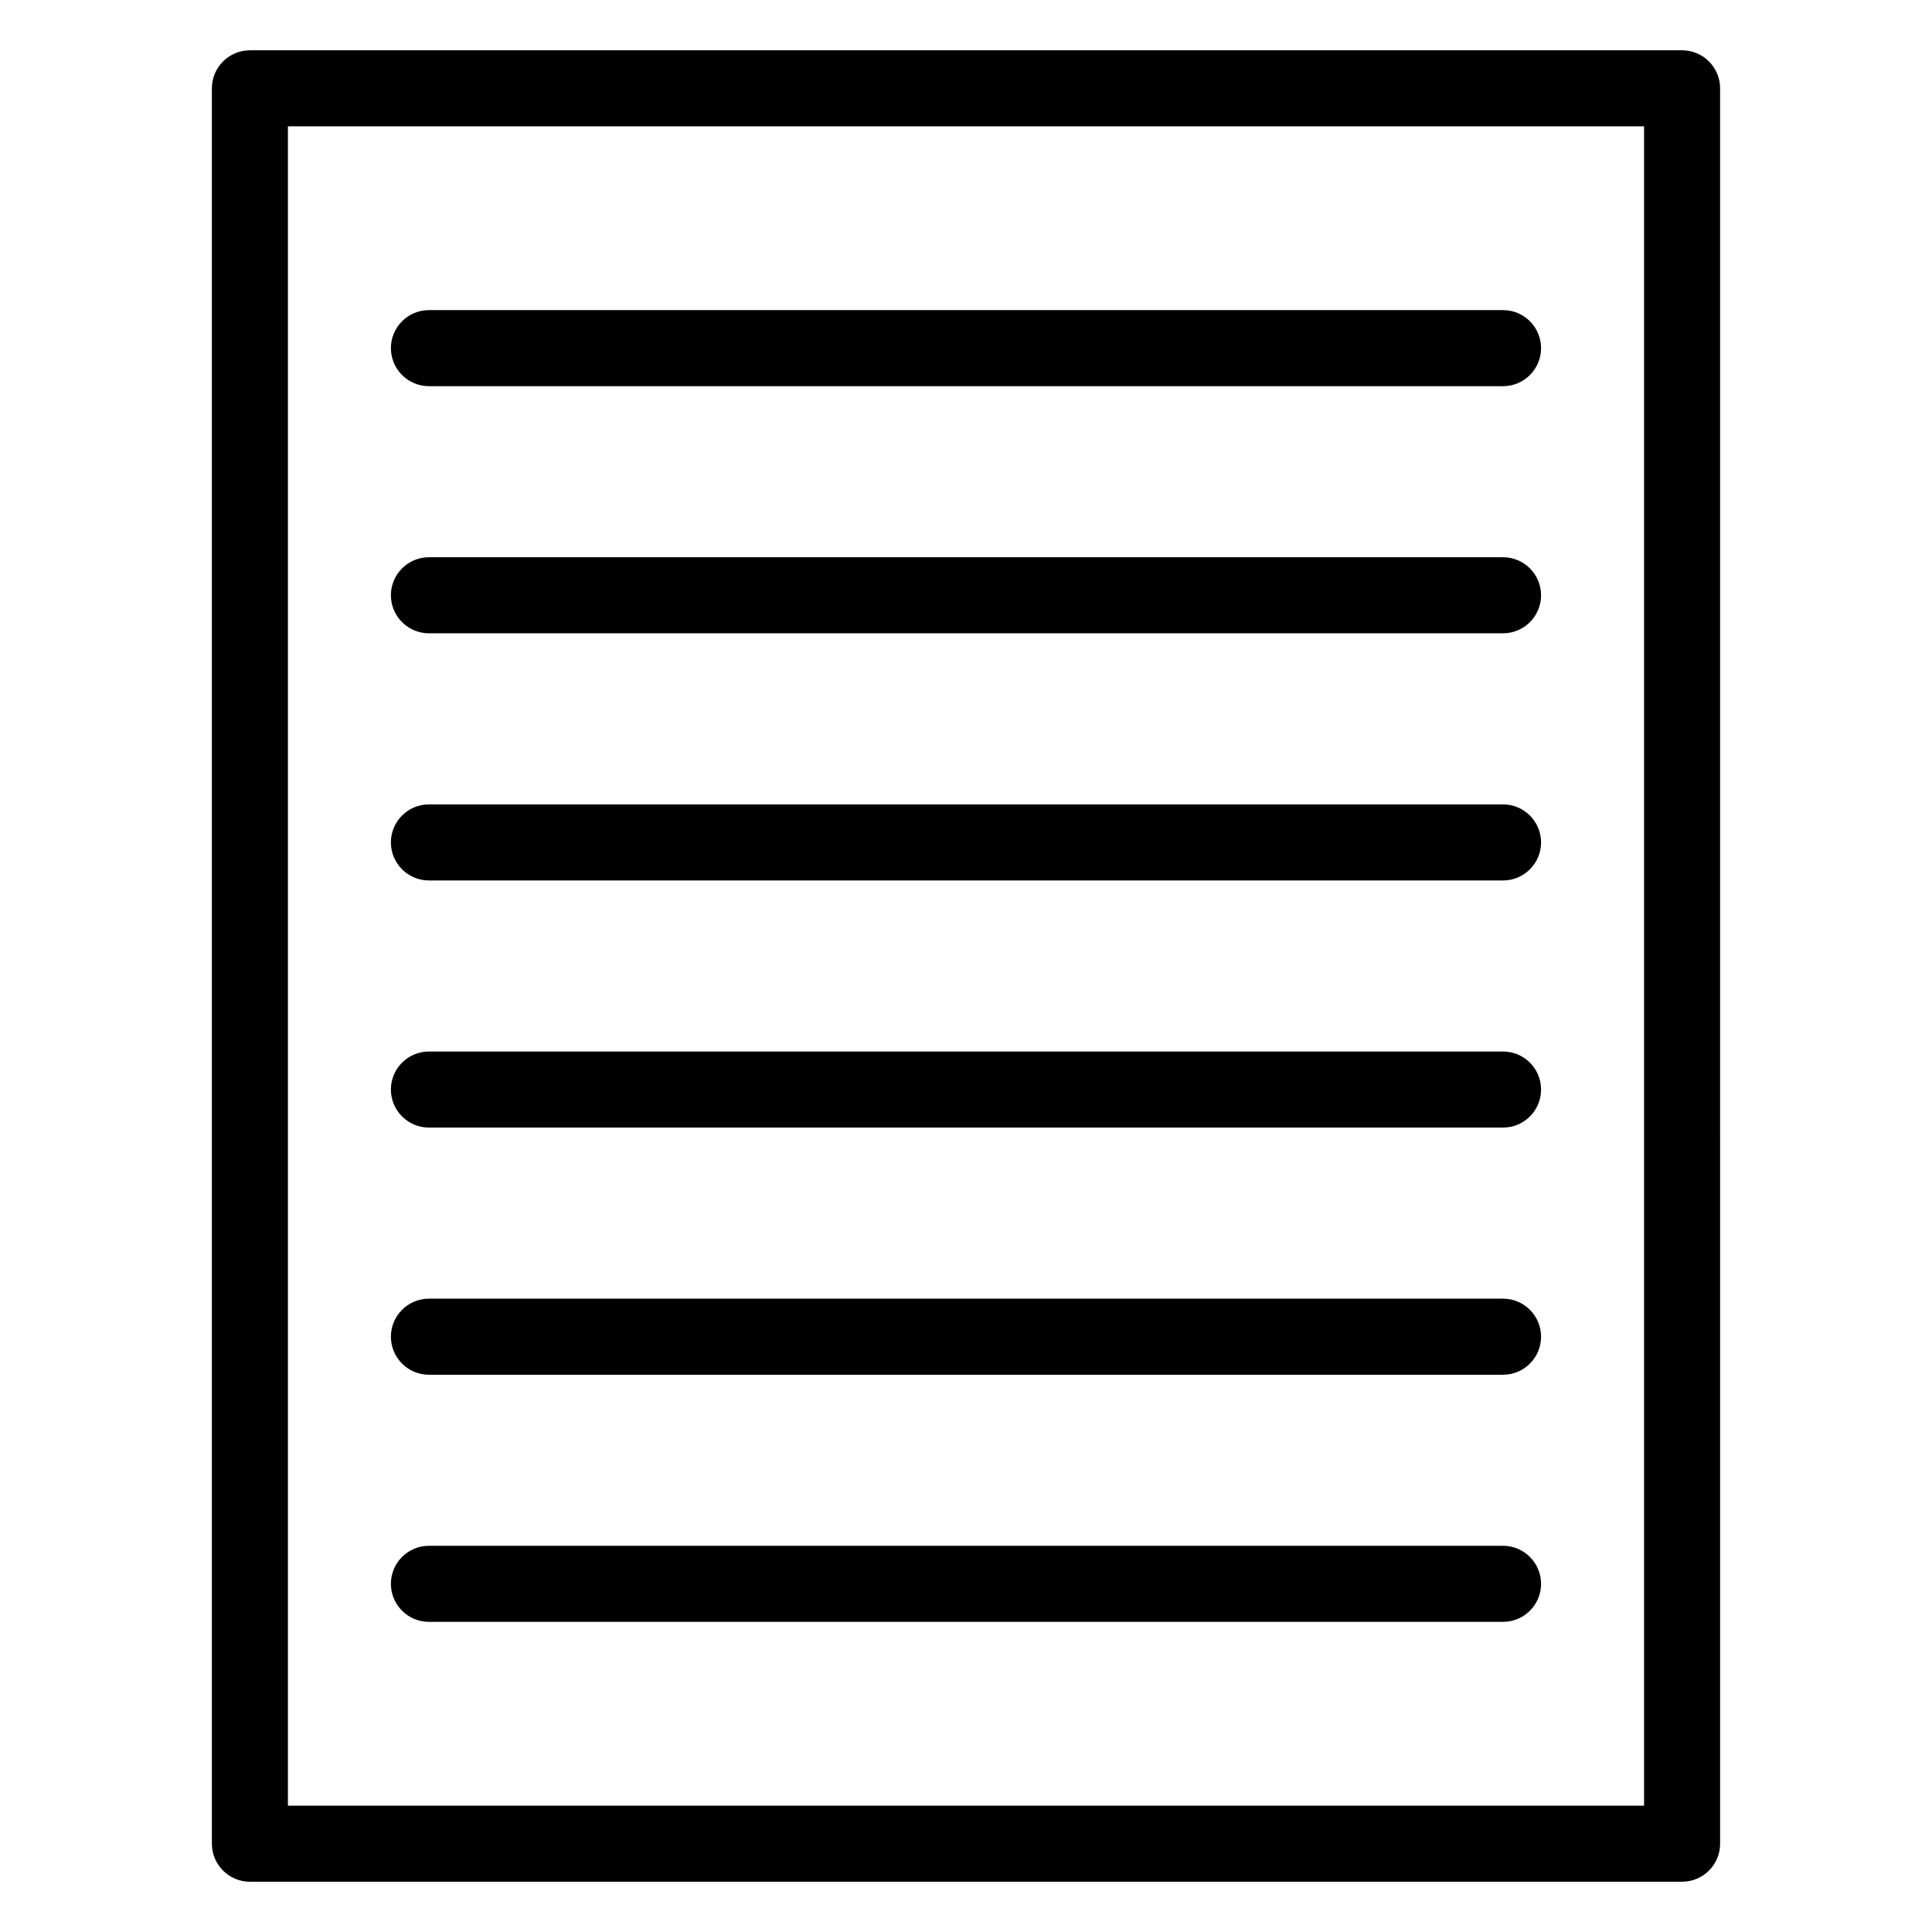
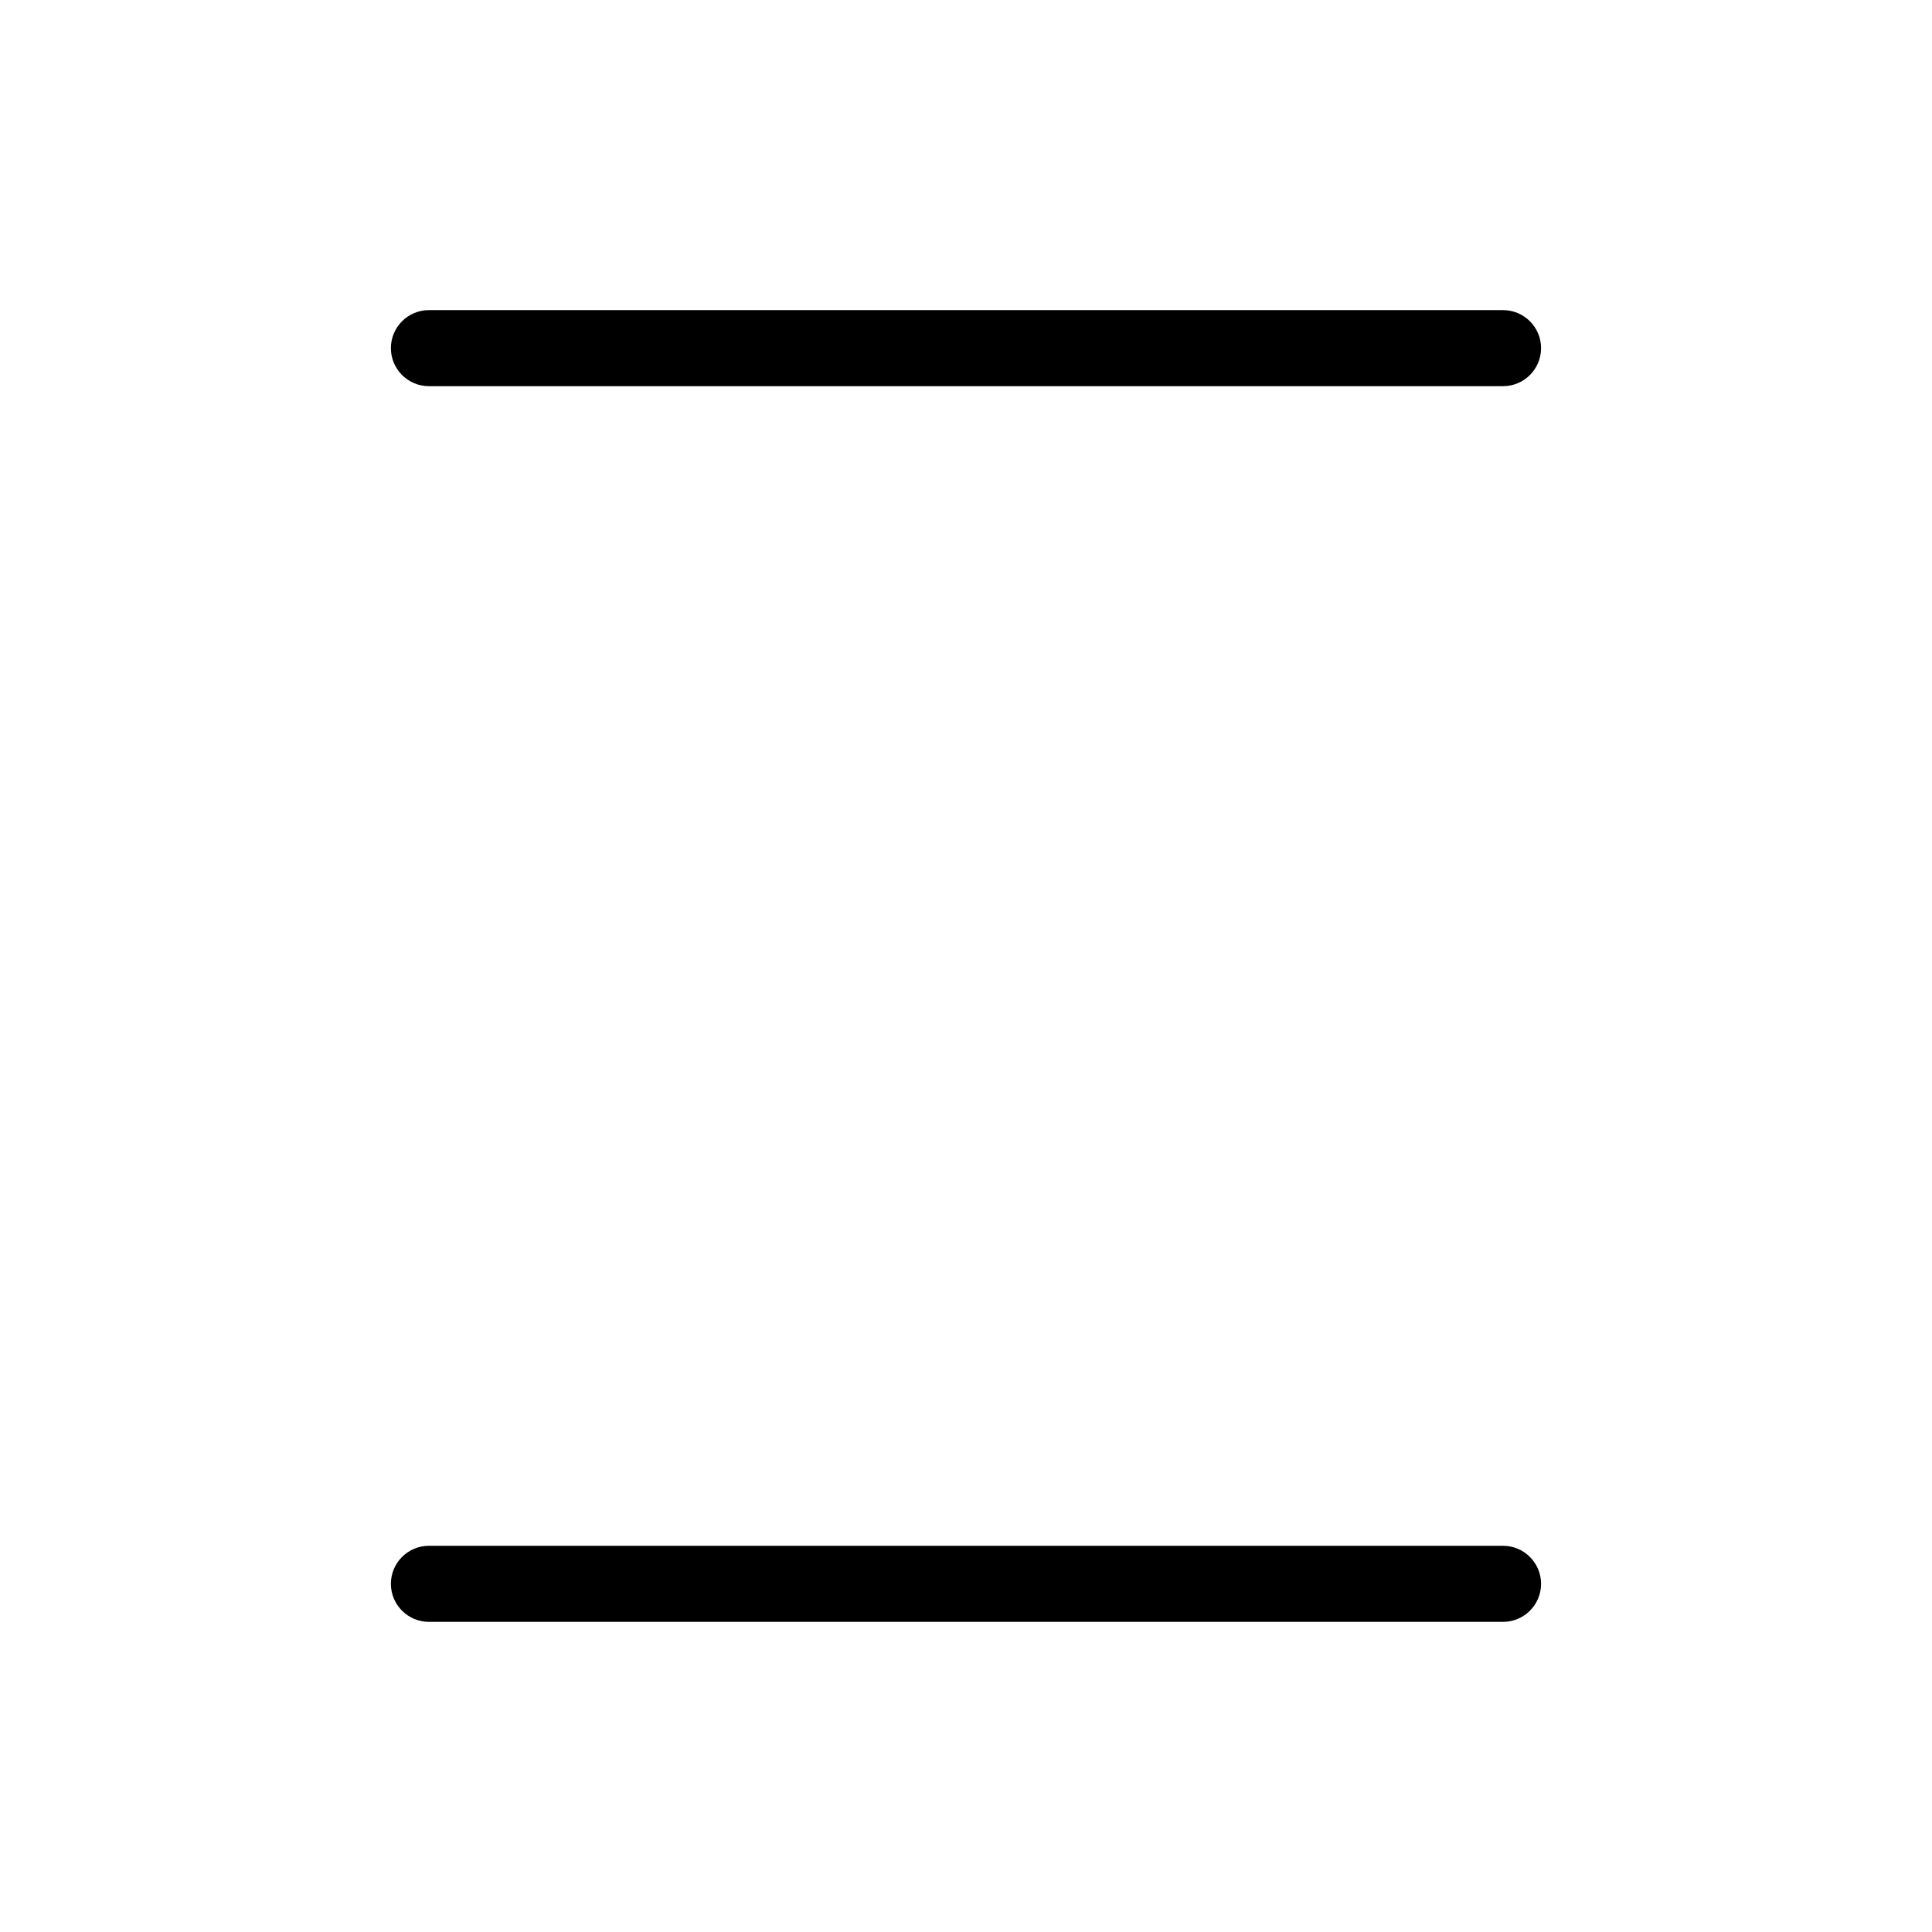
<svg xmlns="http://www.w3.org/2000/svg" fill="#000000" width="800px" height="800px" version="1.1" viewBox="144 144 512 512">
  <g>
-     <path d="m589.77 157.33h-379.54c-5.562 0-10.078 4.516-10.078 10.078v465.19c0 5.562 4.516 10.078 10.078 10.078h379.54c5.562 0 10.078-4.516 10.078-10.078l-0.004-465.19c0-5.562-4.512-10.078-10.074-10.078zm-10.078 465.19h-359.39v-445.04h359.39z" />
    <path d="m257.67 246.34h284.65c5.562 0 10.078-4.516 10.078-10.078s-4.516-10.078-10.078-10.078h-284.65c-5.562 0-10.078 4.516-10.078 10.078 0.004 5.566 4.516 10.078 10.078 10.078z" />
-     <path d="m257.67 311.83h284.65c5.562 0 10.078-4.516 10.078-10.078s-4.516-10.078-10.078-10.078h-284.65c-5.562 0-10.078 4.516-10.078 10.078 0.004 5.562 4.516 10.078 10.078 10.078z" />
-     <path d="m257.67 377.33h284.65c5.562 0 10.078-4.516 10.078-10.078s-4.516-10.078-10.078-10.078h-284.65c-5.562 0-10.078 4.516-10.078 10.078 0.004 5.562 4.516 10.078 10.078 10.078z" />
-     <path d="m257.67 442.82h284.65c5.562 0 10.078-4.516 10.078-10.078s-4.516-10.078-10.078-10.078h-284.65c-5.562 0-10.078 4.516-10.078 10.078 0.004 5.562 4.516 10.078 10.078 10.078z" />
-     <path d="m257.67 508.32h284.65c5.562 0 10.078-4.516 10.078-10.078s-4.516-10.078-10.078-10.078h-284.65c-5.562 0-10.078 4.516-10.078 10.078 0.004 5.566 4.516 10.078 10.078 10.078z" />
    <path d="m257.67 573.81h284.65c5.562 0 10.078-4.516 10.078-10.078s-4.516-10.078-10.078-10.078h-284.65c-5.562 0-10.078 4.516-10.078 10.078 0.004 5.562 4.516 10.078 10.078 10.078z" />
  </g>
</svg>